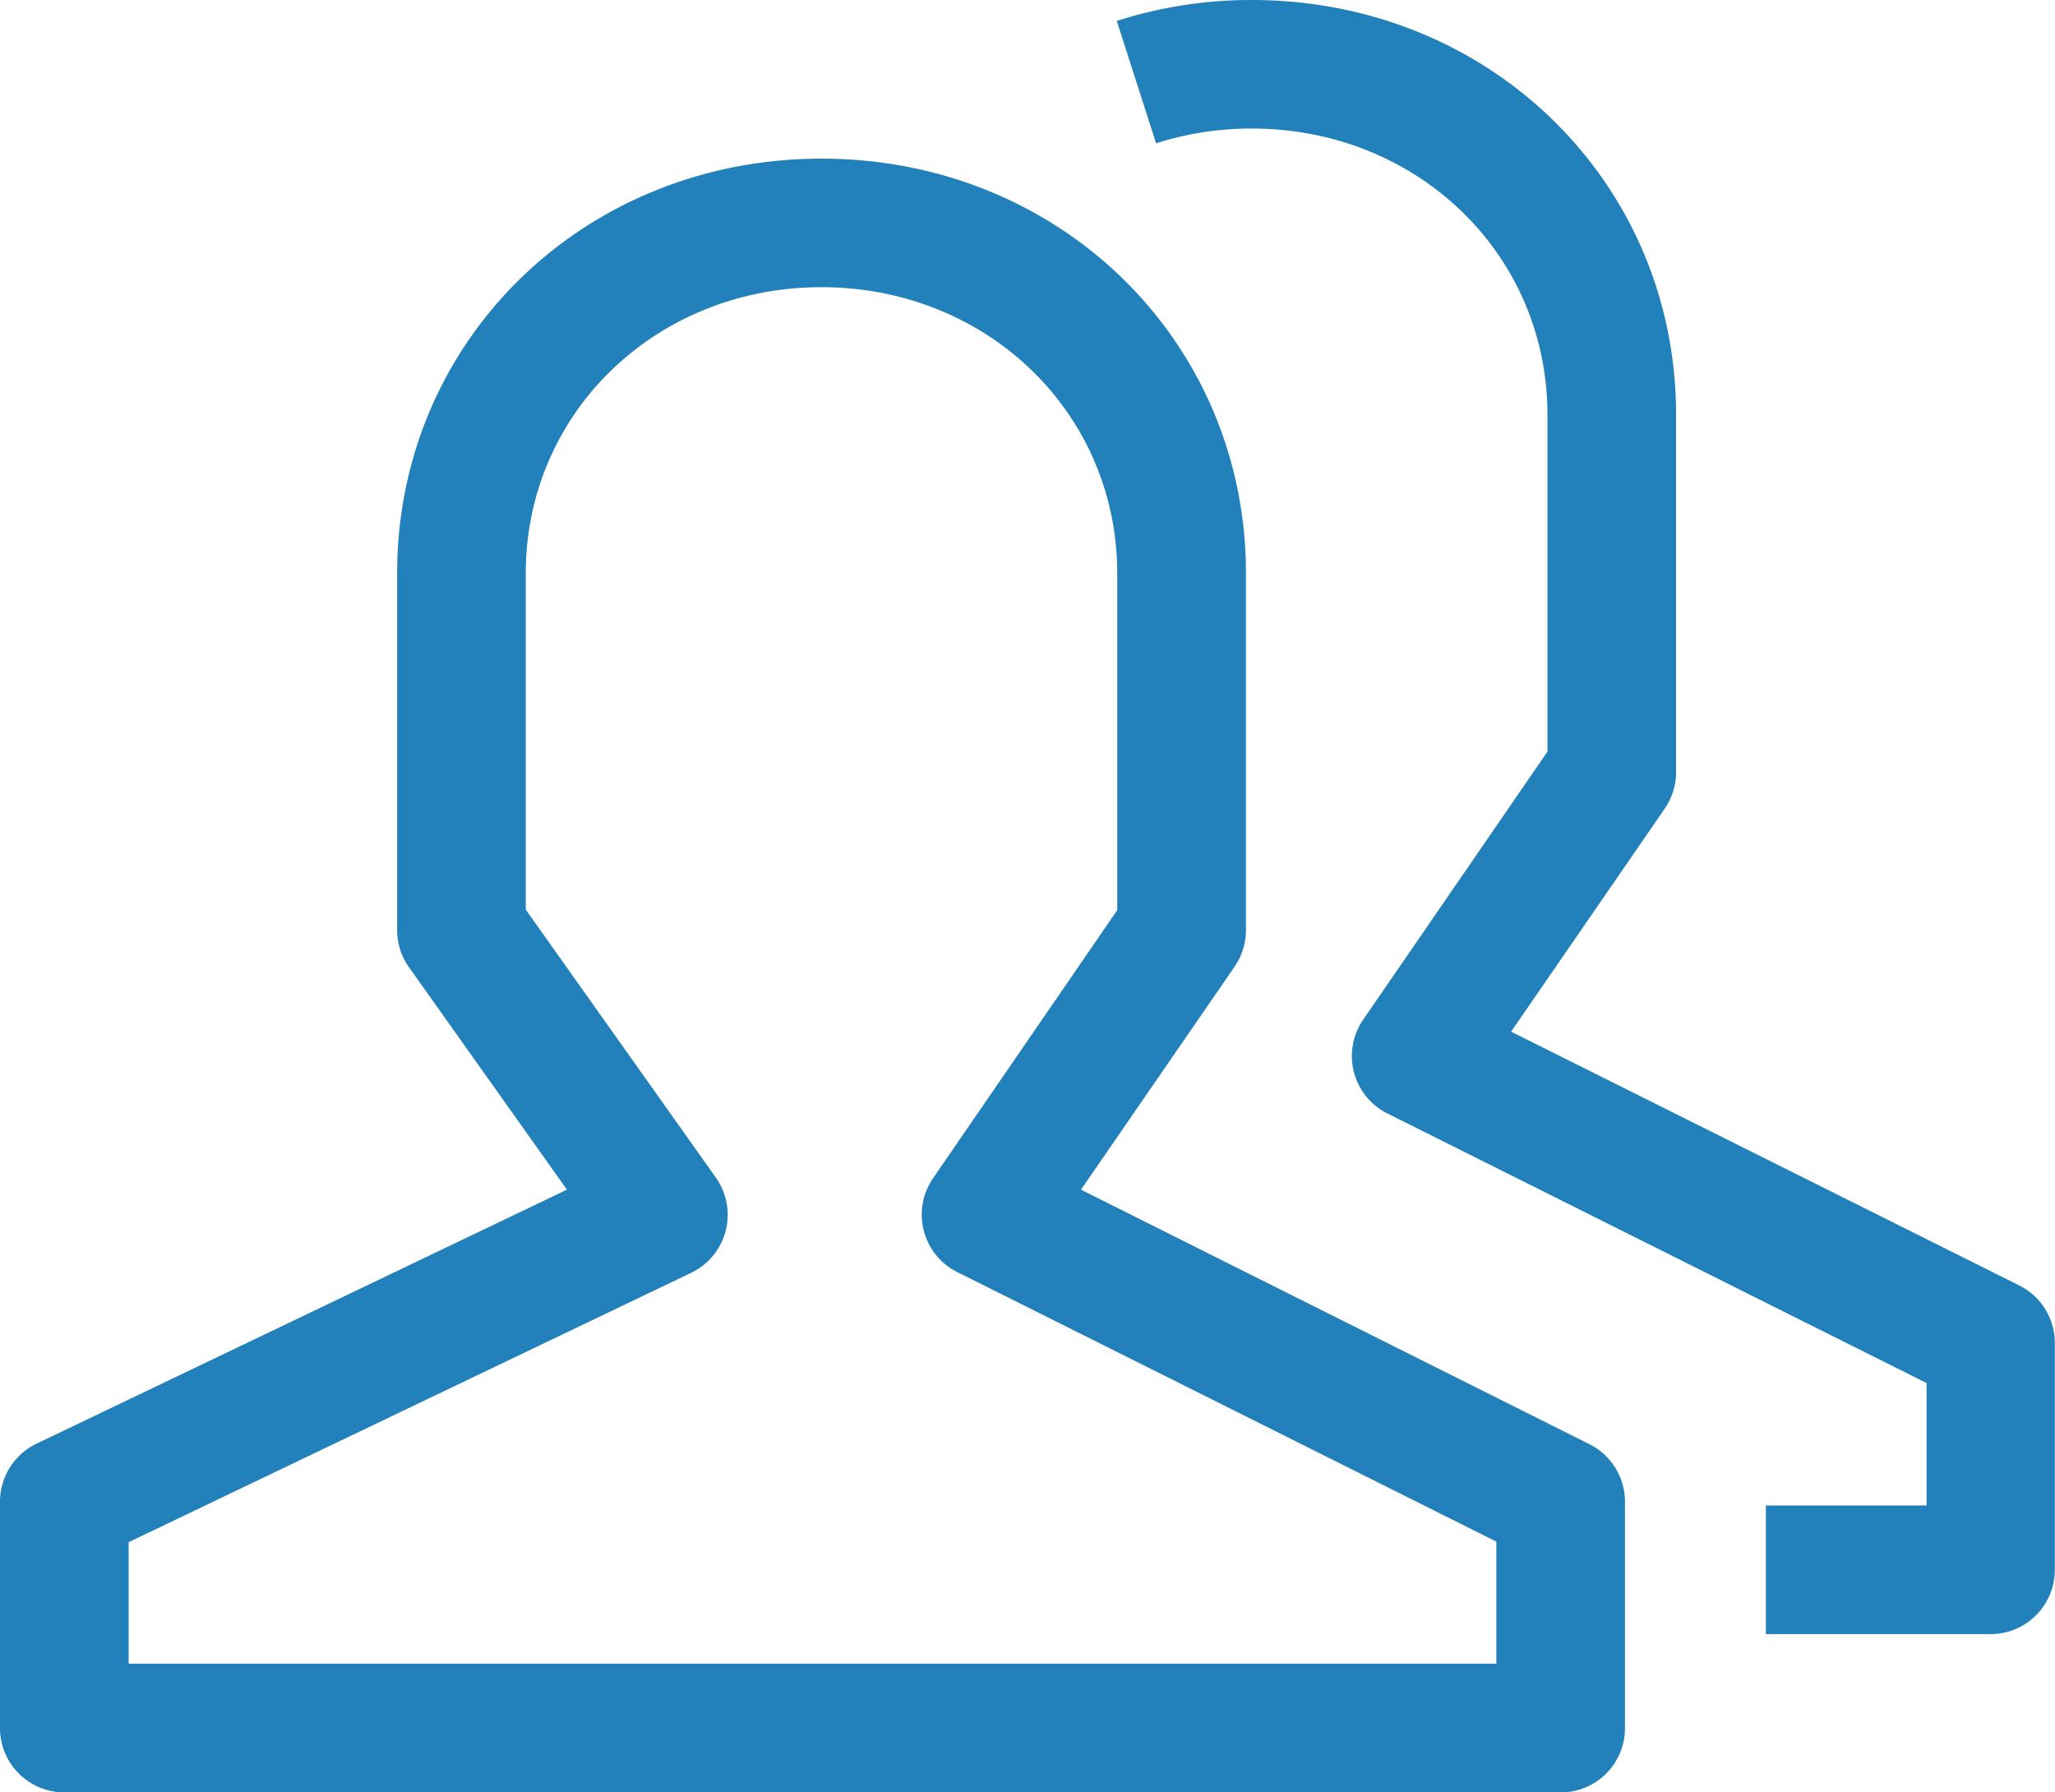
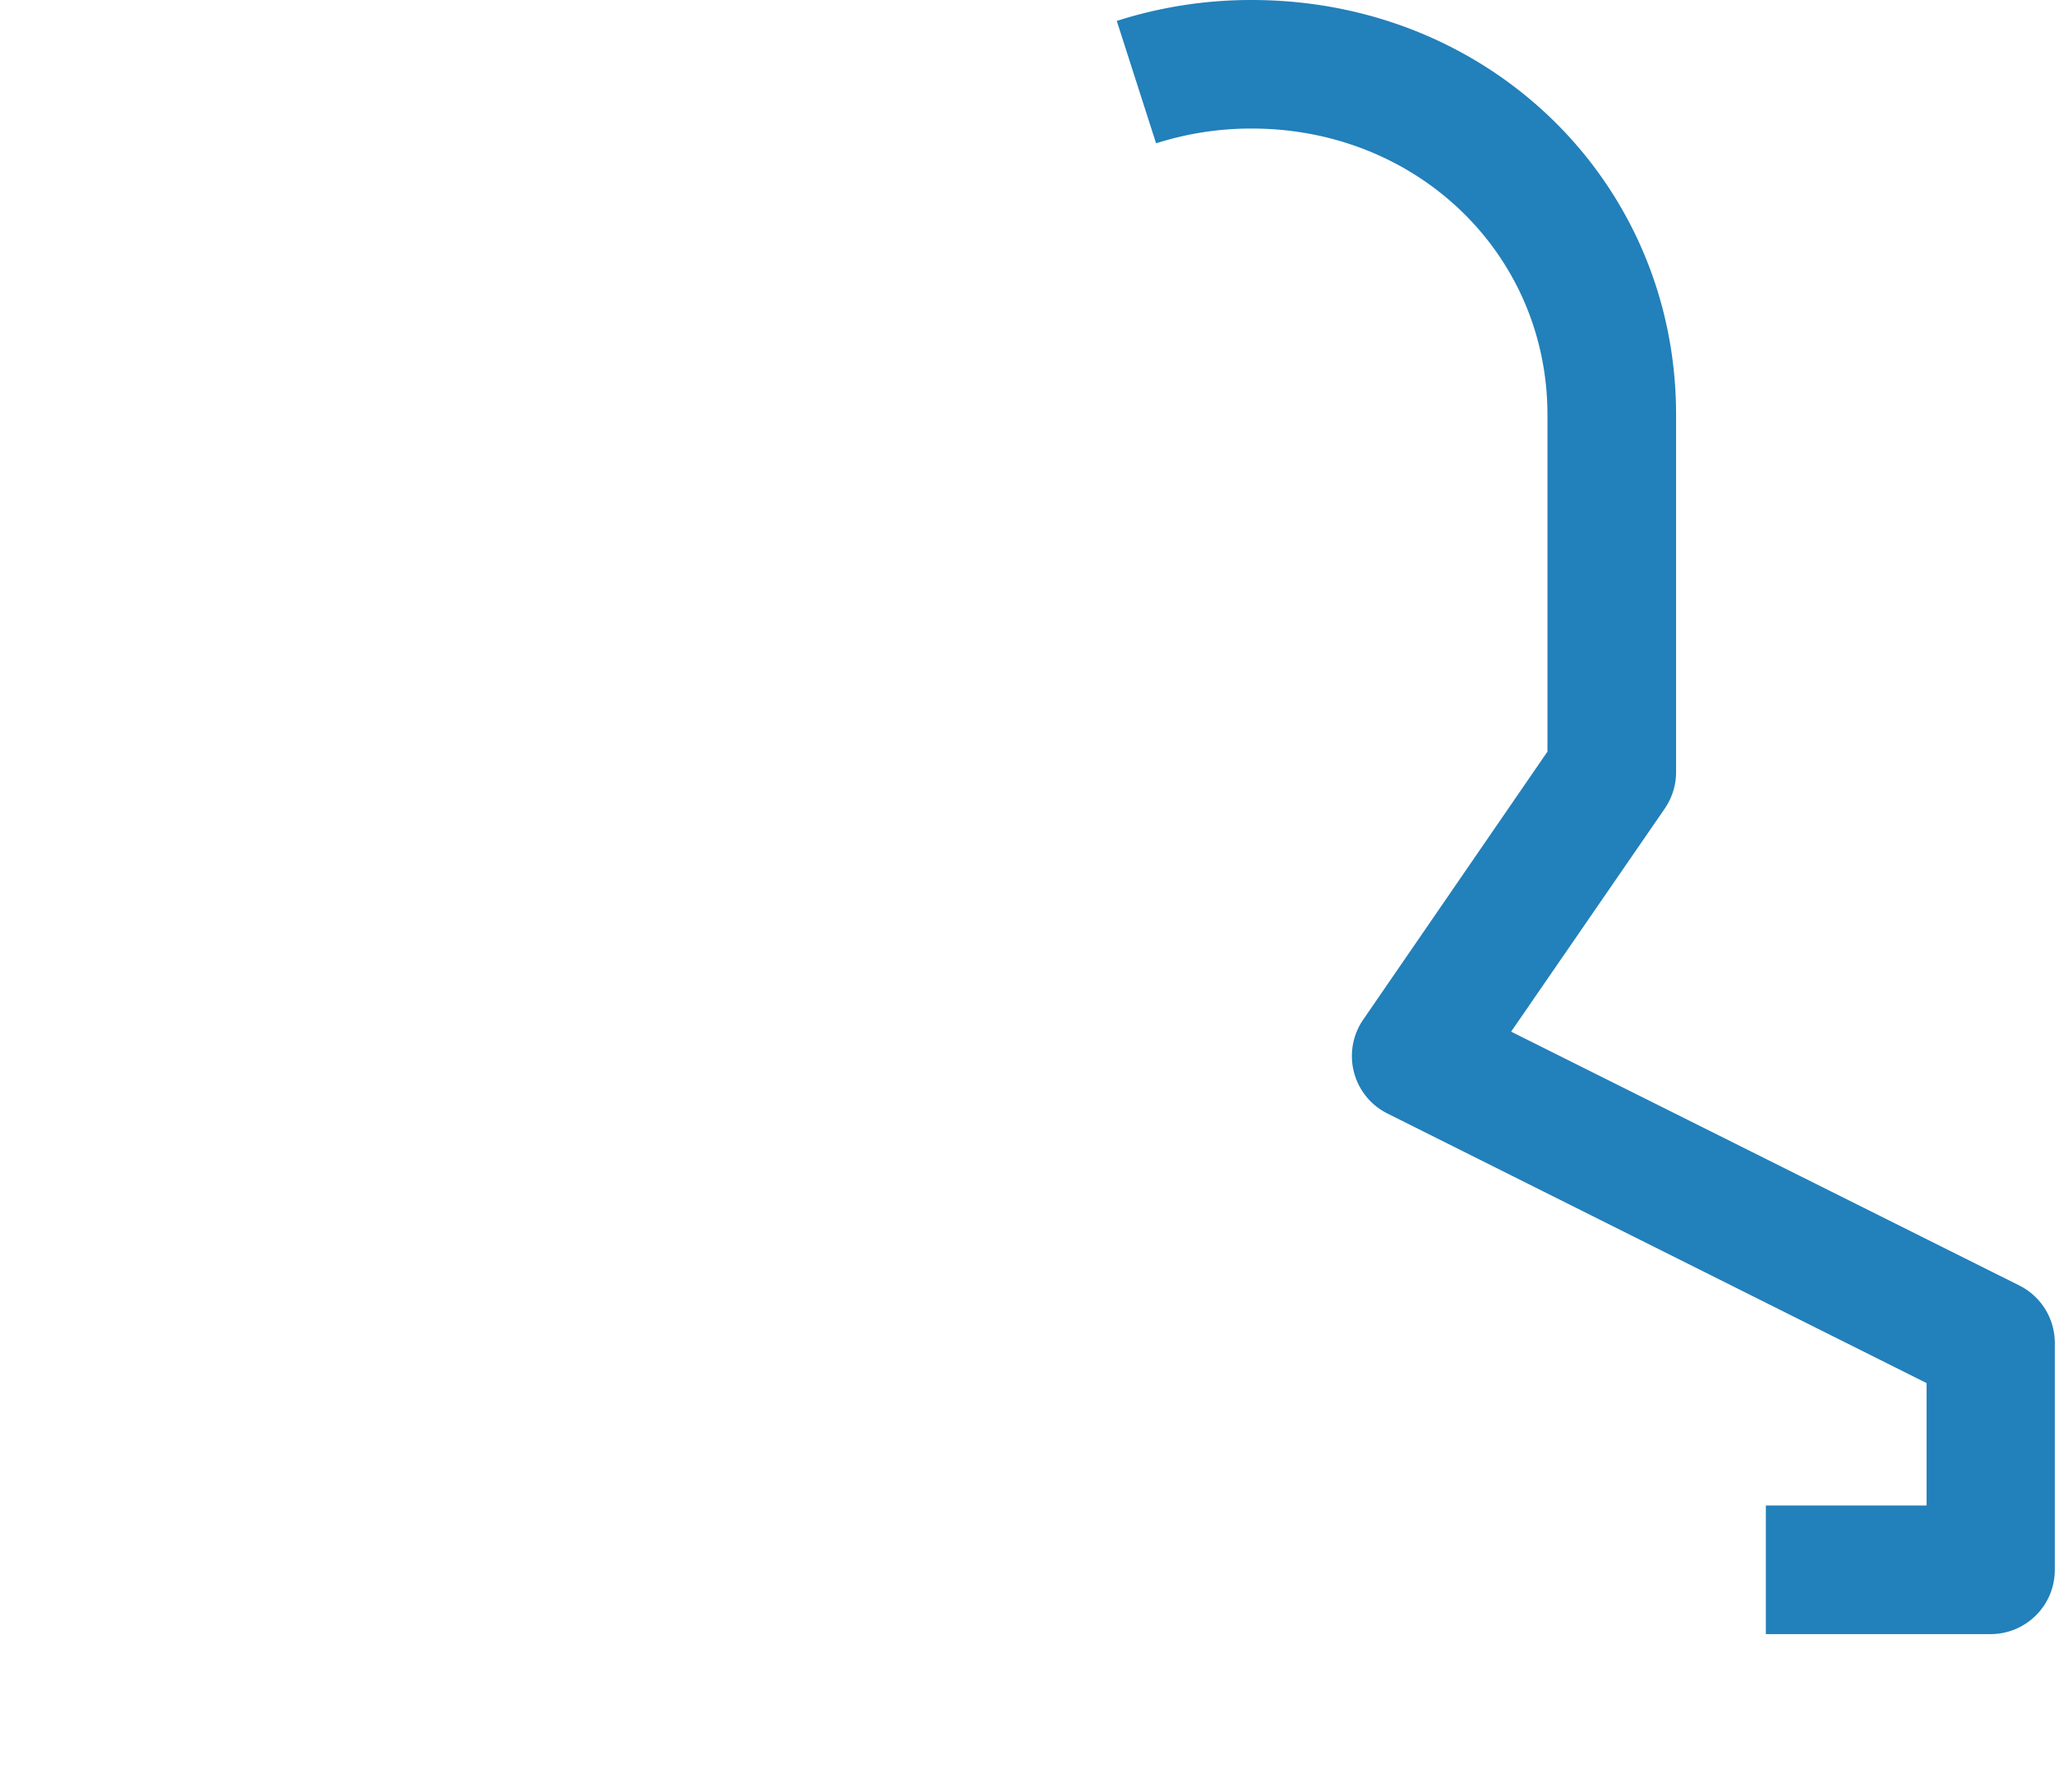
<svg xmlns="http://www.w3.org/2000/svg" viewBox="0 0 221.11 192.85">
  <defs>
    <style>.cls-1{fill:#2280ba;}</style>
  </defs>
  <title>资源 5</title>
  <g id="图层_2" data-name="图层 2">
    <g id="图层_1-2" data-name="图层 1">
-       <path class="cls-1" d="M171,155.38,116.31,128l16.53-24a6.94,6.94,0,0,0,1.22-3.92V61.7c0-25-20.05-44.63-45.66-44.63S42.73,36.67,42.73,61.7v38.38a6.89,6.89,0,0,0,1.28,4L61,128,3.93,155.33A6.93,6.93,0,0,0,0,161.57v24.36a6.92,6.92,0,0,0,6.92,6.92h161a6.91,6.91,0,0,0,6.92-6.92V161.57A6.91,6.91,0,0,0,171,155.38ZM161,179H13.84V165.93l60.56-29A6.92,6.92,0,0,0,77,126.67L56.57,97.87V61.7c0-17.27,14-30.8,31.82-30.8s31.82,13.53,31.82,30.8V97.93L100.4,126.76A6.91,6.91,0,0,0,103,136.87l58,29Z" />
      <path class="cls-1" d="M217.29,138.32,162.59,111l16.53-24A6.94,6.94,0,0,0,180.34,83V44.63c0-25-20.05-44.63-45.66-44.63a47.41,47.41,0,0,0-14.52,2.25l4.23,13.17a33.6,33.6,0,0,1,10.29-1.59c17.84,0,31.82,13.53,31.82,30.8V80.87L146.68,109.7a6.91,6.91,0,0,0,2.61,10.11l58,29v13.17H190v13.84h24.17a6.91,6.91,0,0,0,6.92-6.92V144.5A6.91,6.91,0,0,0,217.29,138.32Z" />
    </g>
  </g>
</svg>